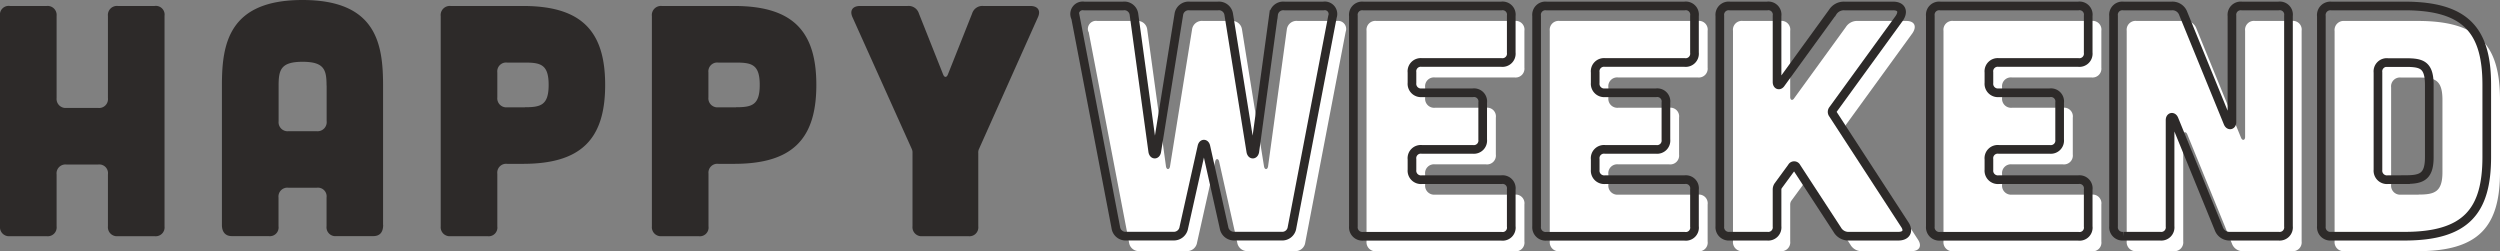
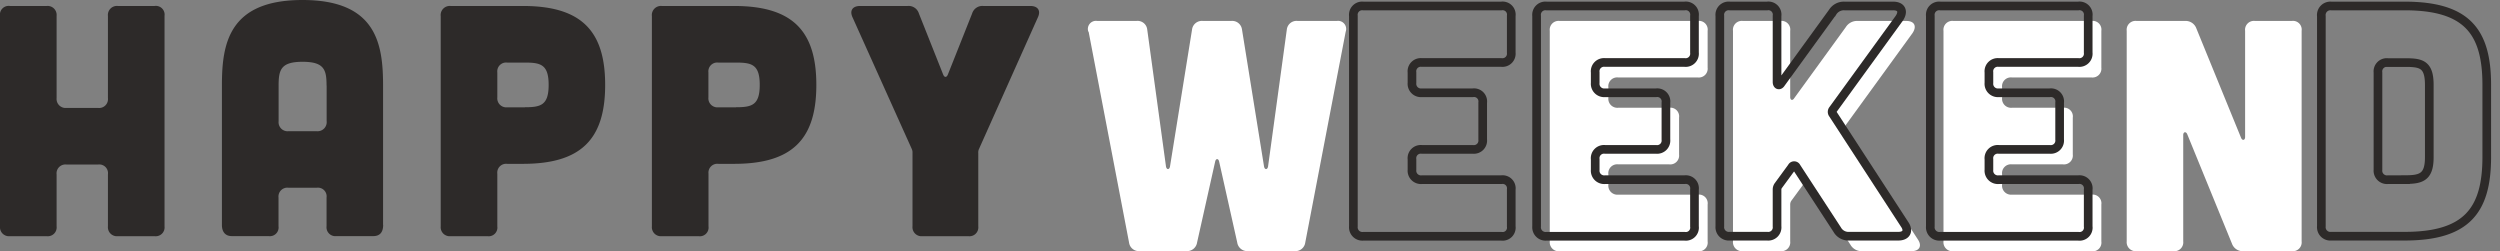
<svg xmlns="http://www.w3.org/2000/svg" width="288.85" height="29.03" viewBox="0 0 288.85 29.03">
  <rect x="0" y="0" width="288.85" height="29.03" fill="#808080" stroke="none" />
  <g id="LOGO-HWE-GENERIQUE-1LIGNE-Noir_Blanc" data-name="LOGO-HWE-GENERIQUE-1LIGNE-Noir &amp; Blanc" transform="translate(0 0)">
    <g id="Grupo_77351" data-name="Grupo 77351" transform="translate(-3.23 -3.44)">
      <path id="Caminho_526403" data-name="Caminho 526403" d="M128.98,7.11a.937.937,0,0,1,1.03-1.25h4.52a1.12,1.12,0,0,1,1.25.99l2.17,15.84c.08.38.38.38.46,0l2.55-15.84a1.143,1.143,0,0,1,1.25-.99h3.27a1.143,1.143,0,0,1,1.25.99l2.55,15.84c.08.38.38.38.46,0l2.17-15.84a1.126,1.126,0,0,1,1.25-.99h4.52a.939.939,0,0,1,1.03,1.25l-4.67,24.35a1.143,1.143,0,0,1-1.25.99h-5.36a1.168,1.168,0,0,1-1.25-.99l-2.09-9.35c-.08-.38-.38-.38-.46,0l-2.09,9.35a1.168,1.168,0,0,1-1.25.99h-5.36a1.143,1.143,0,0,1-1.25-.99L129.01,7.11Z" fill="#fff" />
-       <path id="Caminho_526404" data-name="Caminho 526404" d="M178.22,5.86A1.008,1.008,0,0,1,179.36,7v4.25a1.024,1.024,0,0,1-1.14,1.14h-9.19a1.024,1.024,0,0,0-1.14,1.14v1.22a1.042,1.042,0,0,0,1.14,1.14h5.89a1.008,1.008,0,0,1,1.14,1.14v4.26a1.024,1.024,0,0,1-1.14,1.14h-5.89a1.024,1.024,0,0,0-1.14,1.14v1.22a1.042,1.042,0,0,0,1.14,1.14h9.19a1.008,1.008,0,0,1,1.14,1.14v4.26a1.008,1.008,0,0,1-1.14,1.14H162.26a1.042,1.042,0,0,1-1.14-1.14V7a1.024,1.024,0,0,1,1.14-1.14Z" fill="#fff" />
      <path id="Caminho_526405" data-name="Caminho 526405" d="M199.39,5.86A1.008,1.008,0,0,1,200.53,7v4.25a1.024,1.024,0,0,1-1.14,1.14H190.2a1.024,1.024,0,0,0-1.14,1.14v1.22a1.042,1.042,0,0,0,1.14,1.14h5.89a1.008,1.008,0,0,1,1.14,1.14v4.26a1.024,1.024,0,0,1-1.14,1.14H190.2a1.024,1.024,0,0,0-1.14,1.14v1.22a1.042,1.042,0,0,0,1.14,1.14h9.19a1.008,1.008,0,0,1,1.14,1.14v4.26a1.008,1.008,0,0,1-1.14,1.14H183.43a1.042,1.042,0,0,1-1.14-1.14V7a1.024,1.024,0,0,1,1.14-1.14Z" fill="#fff" />
      <path id="Caminho_526406" data-name="Caminho 526406" d="M224.81,31.09c.53.76.19,1.37-.72,1.37h-5.7a1.488,1.488,0,0,1-1.37-.76l-4.71-7.22a.29.29,0,0,0-.53,0l-1.56,2.13a.771.771,0,0,0-.15.49v4.22a1.024,1.024,0,0,1-1.14,1.14H204.6a1.042,1.042,0,0,1-1.14-1.14V7a1.024,1.024,0,0,1,1.14-1.14h4.33A1.008,1.008,0,0,1,210.07,7v7.64c0,.38.27.46.46.15l5.96-8.21a1.532,1.532,0,0,1,1.37-.72h5.62c.95,0,1.25.61.72,1.41l-7.67,10.56a.409.409,0,0,0,0,.53l8.28,12.73Z" fill="#fff" />
      <path id="Caminho_526408" data-name="Caminho 526408" d="M256.88,5.86A1.008,1.008,0,0,1,258.02,7v4.25a1.024,1.024,0,0,1-1.14,1.14h-9.19a1.024,1.024,0,0,0-1.14,1.14v1.22a1.042,1.042,0,0,0,1.14,1.14h5.89a1.008,1.008,0,0,1,1.14,1.14v4.26a1.024,1.024,0,0,1-1.14,1.14h-5.89a1.024,1.024,0,0,0-1.14,1.14v1.22a1.042,1.042,0,0,0,1.14,1.14h9.19a1.008,1.008,0,0,1,1.14,1.14v4.26a1.008,1.008,0,0,1-1.14,1.14H240.92a1.042,1.042,0,0,1-1.14-1.14V7a1.024,1.024,0,0,1,1.14-1.14Z" transform="translate(-12)" fill="#fff" />
      <path id="Caminho_526409" data-name="Caminho 526409" d="M267.67,5.86a1.319,1.319,0,0,1,1.33.87l5.17,12.65c.15.34.46.27.46-.11V7a1.024,1.024,0,0,1,1.14-1.14h4.25A1.008,1.008,0,0,1,281.16,7V31.32a1.024,1.024,0,0,1-1.14,1.14h-5.58a1.319,1.319,0,0,1-1.33-.87l-5.17-12.65c-.15-.34-.46-.27-.46.11V31.32a1.024,1.024,0,0,1-1.14,1.14h-4.25a1.042,1.042,0,0,1-1.14-1.14V7a1.024,1.024,0,0,1,1.14-1.14Z" transform="translate(-12)" fill="#fff" />
-       <path id="Caminho_526410" data-name="Caminho 526410" d="M294.58,5.86c7.14,0,9.5,2.89,9.5,9.12V23.3c0,6.23-2.36,9.16-9.5,9.16h-8.47a1.042,1.042,0,0,1-1.14-1.14V7.04a1.053,1.053,0,0,1,1.14-1.18Zm.11,20.06c1.82,0,2.74-.3,2.74-2.58V14.98c0-2.36-.91-2.58-2.74-2.58h-2.05a1.024,1.024,0,0,0-1.14,1.14V24.79a1.042,1.042,0,0,0,1.14,1.14h2.05Z" transform="translate(-12)" fill="#fff" />
    </g>
    <path id="Caminho_526411" data-name="Caminho 526411" d="M8.63,4.13A1.042,1.042,0,0,1,9.77,5.27v9.5a1.042,1.042,0,0,0,1.14,1.14h3.65a1.024,1.024,0,0,0,1.14-1.14V5.27a1.042,1.042,0,0,1,1.14-1.14H21.1a1.008,1.008,0,0,1,1.14,1.14V29.59a1.024,1.024,0,0,1-1.14,1.14H16.84a1.042,1.042,0,0,1-1.14-1.14v-6a1.008,1.008,0,0,0-1.14-1.14H10.91a1.024,1.024,0,0,0-1.14,1.14v6a1.024,1.024,0,0,1-1.14,1.14H4.37a1.042,1.042,0,0,1-1.14-1.14V5.27A1.008,1.008,0,0,1,4.37,4.13H8.63Z" transform="translate(-3.23 -3.44)" fill="#2d2a29" />
    <path id="Caminho_526412" data-name="Caminho 526412" d="M47.5,29.43c0,.84-.38,1.29-1.14,1.29H42.1a1.024,1.024,0,0,1-1.14-1.14V26.27a1.008,1.008,0,0,0-1.14-1.14H36.55a1.024,1.024,0,0,0-1.14,1.14v3.31a1.008,1.008,0,0,1-1.14,1.14H30.01c-.72,0-1.14-.46-1.14-1.29V13.32c0-4.79.76-9.88,9.31-9.88s9.31,5.09,9.31,9.88V29.43ZM40.96,13.32c0-1.82-.27-2.74-2.77-2.74s-2.77.91-2.77,2.74v4.14a1.042,1.042,0,0,0,1.14,1.14h3.27a1.053,1.053,0,0,0,1.14-1.18v-4.1Z" transform="translate(-3.23 -3.44)" fill="#2d2a29" />
    <path id="Caminho_526413" data-name="Caminho 526413" d="M63.65,4.13c6.76,0,9.5,2.89,9.5,9.12s-2.74,9.12-9.5,9.12H61.83a1.024,1.024,0,0,0-1.14,1.14v6.08a1.008,1.008,0,0,1-1.14,1.14H55.29a1.042,1.042,0,0,1-1.14-1.14V5.31a1.053,1.053,0,0,1,1.14-1.18Zm.23,11.7c1.82,0,2.74-.23,2.74-2.58s-.91-2.58-2.74-2.58H61.83a1.024,1.024,0,0,0-1.14,1.14V14.7a1.042,1.042,0,0,0,1.14,1.14h2.05Z" transform="translate(-3.23 -3.44)" fill="#2d2a29" />
    <path id="Caminho_526414" data-name="Caminho 526414" d="M88.05,4.13c6.76,0,9.5,2.89,9.5,9.12s-2.74,9.12-9.5,9.12H86.23a1.024,1.024,0,0,0-1.14,1.14v6.08a1.008,1.008,0,0,1-1.14,1.14H79.69a1.042,1.042,0,0,1-1.14-1.14V5.31a1.053,1.053,0,0,1,1.14-1.18Zm.22,11.7c1.82,0,2.74-.23,2.74-2.58s-.91-2.58-2.74-2.58H86.22a1.024,1.024,0,0,0-1.14,1.14V14.7a1.042,1.042,0,0,0,1.14,1.14h2.05Z" transform="translate(-3.23 -3.44)" fill="#2d2a29" />
    <path id="Caminho_526415" data-name="Caminho 526415" d="M108.11,4.13A1.239,1.239,0,0,1,109.4,5l2.81,7.07c.15.34.38.34.53,0L115.55,5a1.236,1.236,0,0,1,1.29-.87h5.43c.87,0,1.25.53.87,1.33l-6.8,15.2a.917.917,0,0,0-.08.46v8.47a1.024,1.024,0,0,1-1.14,1.14H109.8a1.042,1.042,0,0,1-1.14-1.14V21.12a.956.956,0,0,0-.08-.46l-6.84-15.2c-.38-.8,0-1.33.87-1.33h5.47Z" transform="translate(-3.23 -3.44)" fill="#2d2a29" />
-     <path id="Caminho_526416" data-name="Caminho 526416" d="M127.45,5.38a.937.937,0,0,1,1.03-1.25H133a1.12,1.12,0,0,1,1.25.99l2.17,15.84c.08.38.38.38.46,0l2.55-15.84a1.143,1.143,0,0,1,1.25-.99h3.27a1.143,1.143,0,0,1,1.25.99l2.55,15.84c.08.38.38.38.46,0l2.17-15.84a1.126,1.126,0,0,1,1.25-.99h4.52a.939.939,0,0,1,1.03,1.25l-4.67,24.35a1.143,1.143,0,0,1-1.25.99H145.9a1.168,1.168,0,0,1-1.25-.99l-2.09-9.35c-.08-.38-.38-.38-.46,0l-2.09,9.35a1.168,1.168,0,0,1-1.25.99H133.4a1.143,1.143,0,0,1-1.25-.99L127.48,5.38Z" transform="translate(-3.23 -3.44)" fill="none" stroke="#2d2a29" stroke-width="1" />
    <path id="Caminho_526417" data-name="Caminho 526417" d="M176.7,4.13a1.008,1.008,0,0,1,1.14,1.14V9.52a1.024,1.024,0,0,1-1.14,1.14h-9.19a1.024,1.024,0,0,0-1.14,1.14v1.22a1.042,1.042,0,0,0,1.14,1.14h5.89a1.008,1.008,0,0,1,1.14,1.14v4.26a1.024,1.024,0,0,1-1.14,1.14h-5.89a1.024,1.024,0,0,0-1.14,1.14v1.22a1.042,1.042,0,0,0,1.14,1.14h9.19a1.008,1.008,0,0,1,1.14,1.14V29.6a1.008,1.008,0,0,1-1.14,1.14H160.74a1.042,1.042,0,0,1-1.14-1.14V5.27a1.024,1.024,0,0,1,1.14-1.14Z" transform="translate(-3.23 -3.44)" fill="none" stroke="#2d2a29" stroke-width="1" />
    <path id="Caminho_526418" data-name="Caminho 526418" d="M197.87,4.13a1.008,1.008,0,0,1,1.14,1.14V9.52a1.024,1.024,0,0,1-1.14,1.14h-9.19a1.024,1.024,0,0,0-1.14,1.14v1.22a1.042,1.042,0,0,0,1.14,1.14h5.89a1.008,1.008,0,0,1,1.14,1.14v4.26a1.024,1.024,0,0,1-1.14,1.14h-5.89a1.024,1.024,0,0,0-1.14,1.14v1.22a1.042,1.042,0,0,0,1.14,1.14h9.19a1.008,1.008,0,0,1,1.14,1.14V29.6a1.008,1.008,0,0,1-1.14,1.14H181.91a1.042,1.042,0,0,1-1.14-1.14V5.27a1.024,1.024,0,0,1,1.14-1.14Z" transform="translate(-3.23 -3.44)" fill="none" stroke="#2d2a29" stroke-width="1" />
    <path id="Caminho_526419" data-name="Caminho 526419" d="M223.29,29.36c.53.76.19,1.37-.72,1.37h-5.7a1.488,1.488,0,0,1-1.37-.76l-4.71-7.22a.29.29,0,0,0-.53,0l-1.56,2.13a.771.771,0,0,0-.15.49v4.22a1.024,1.024,0,0,1-1.14,1.14h-4.33a1.042,1.042,0,0,1-1.14-1.14V5.27a1.024,1.024,0,0,1,1.14-1.14h4.33a1.008,1.008,0,0,1,1.14,1.14v7.64c0,.38.27.46.46.15l5.96-8.21a1.532,1.532,0,0,1,1.37-.72h5.62c.95,0,1.25.61.72,1.41L215.01,16.1a.409.409,0,0,0,0,.53l8.28,12.73Z" transform="translate(-3.23 -3.44)" fill="none" stroke="#2d2a29" stroke-width="1" />
    <path id="Caminho_526421" data-name="Caminho 526421" d="M255.36,4.13a1.008,1.008,0,0,1,1.14,1.14V9.52a1.024,1.024,0,0,1-1.14,1.14h-9.19a1.024,1.024,0,0,0-1.14,1.14v1.22a1.042,1.042,0,0,0,1.14,1.14h5.89a1.008,1.008,0,0,1,1.14,1.14v4.26a1.024,1.024,0,0,1-1.14,1.14h-5.89a1.024,1.024,0,0,0-1.14,1.14v1.22a1.042,1.042,0,0,0,1.14,1.14h9.19a1.008,1.008,0,0,1,1.14,1.14V29.6a1.008,1.008,0,0,1-1.14,1.14H239.4a1.042,1.042,0,0,1-1.14-1.14V5.27a1.024,1.024,0,0,1,1.14-1.14Z" transform="translate(-15.23 -3.44)" fill="none" stroke="#2d2a29" stroke-width="1" />
-     <path id="Caminho_526422" data-name="Caminho 526422" d="M266.15,4.13a1.319,1.319,0,0,1,1.33.87l5.17,12.65c.15.34.46.27.46-.11V5.27a1.024,1.024,0,0,1,1.14-1.14h4.25a1.008,1.008,0,0,1,1.14,1.14V29.59a1.024,1.024,0,0,1-1.14,1.14h-5.58a1.319,1.319,0,0,1-1.33-.87l-5.17-12.65c-.15-.34-.46-.27-.46.11V29.59a1.024,1.024,0,0,1-1.14,1.14h-4.25a1.042,1.042,0,0,1-1.14-1.14V5.27a1.024,1.024,0,0,1,1.14-1.14Z" transform="translate(-15.23 -3.44)" fill="none" stroke="#2d2a29" stroke-width="1" />
    <path id="Caminho_526423" data-name="Caminho 526423" d="M293.05,4.13c7.14,0,9.5,2.89,9.5,9.12v8.32c0,6.23-2.36,9.16-9.5,9.16h-8.47a1.042,1.042,0,0,1-1.14-1.14V5.31a1.053,1.053,0,0,1,1.14-1.18Zm.12,20.06c1.82,0,2.74-.3,2.74-2.58V13.25c0-2.36-.91-2.58-2.74-2.58h-2.05a1.024,1.024,0,0,0-1.14,1.14V23.06a1.042,1.042,0,0,0,1.14,1.14h2.05Z" transform="translate(-15.23 -3.44)" fill="none" stroke="#2d2a29" stroke-width="1" />
  </g>
</svg>